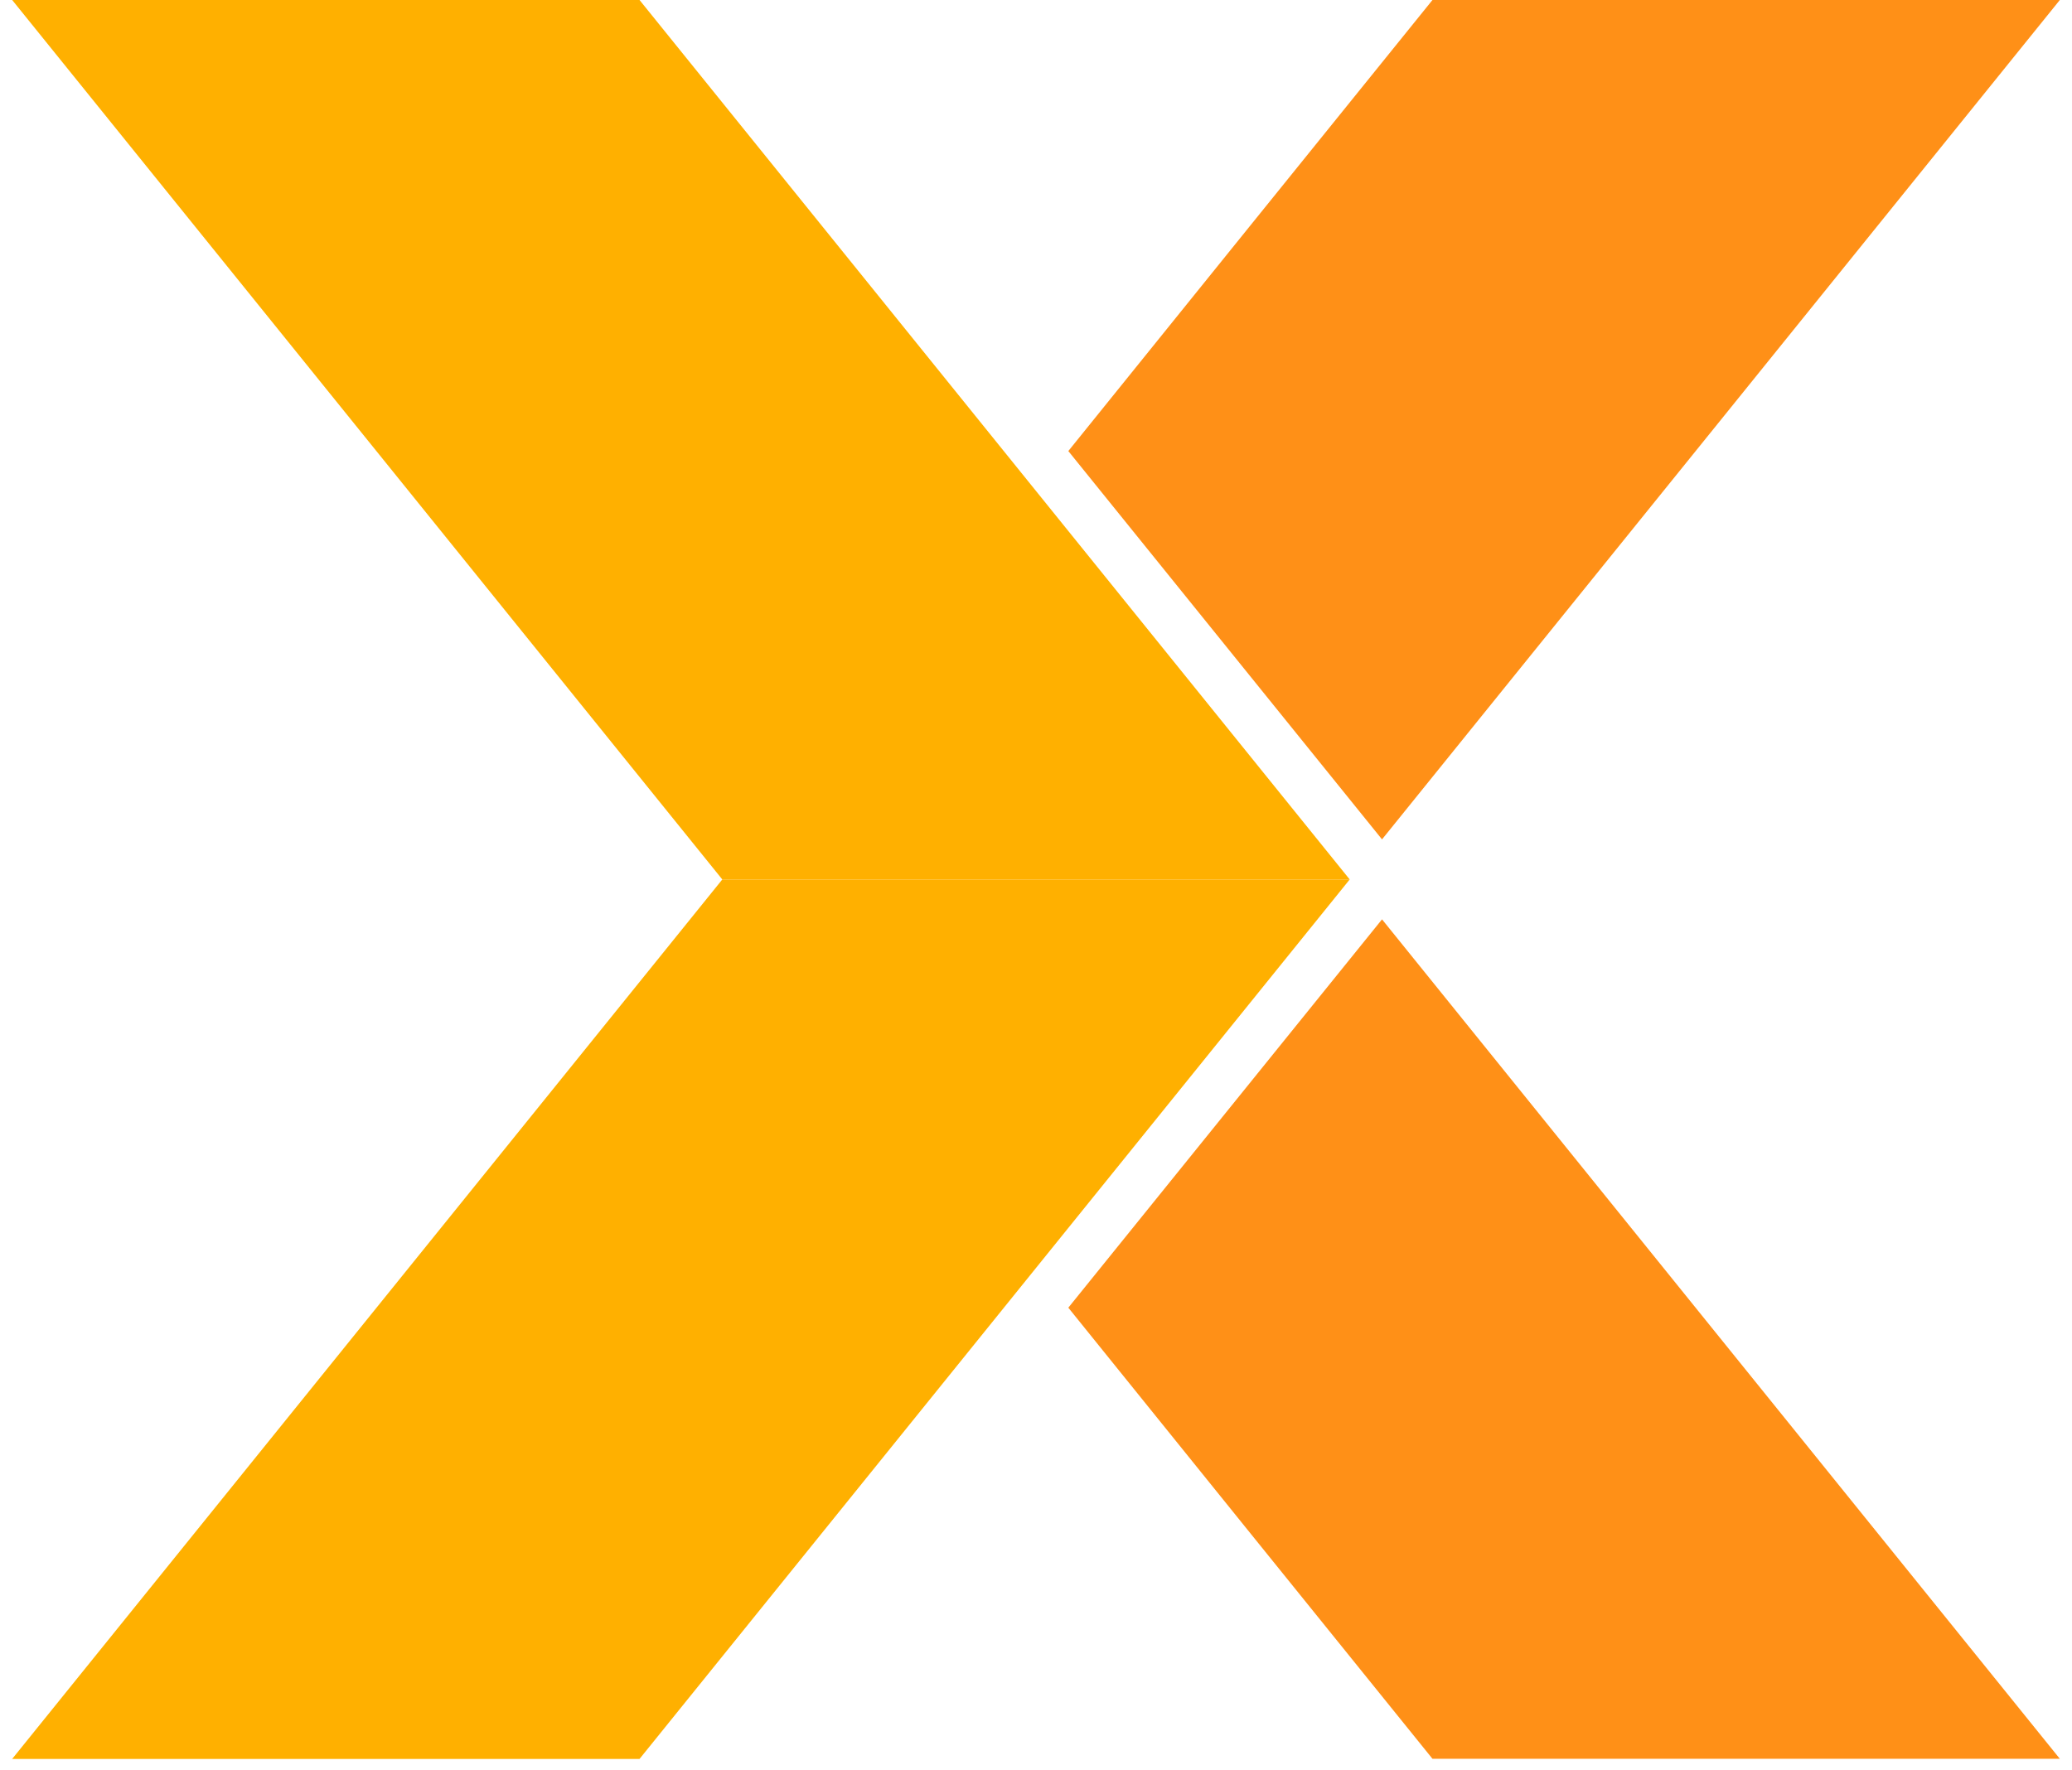
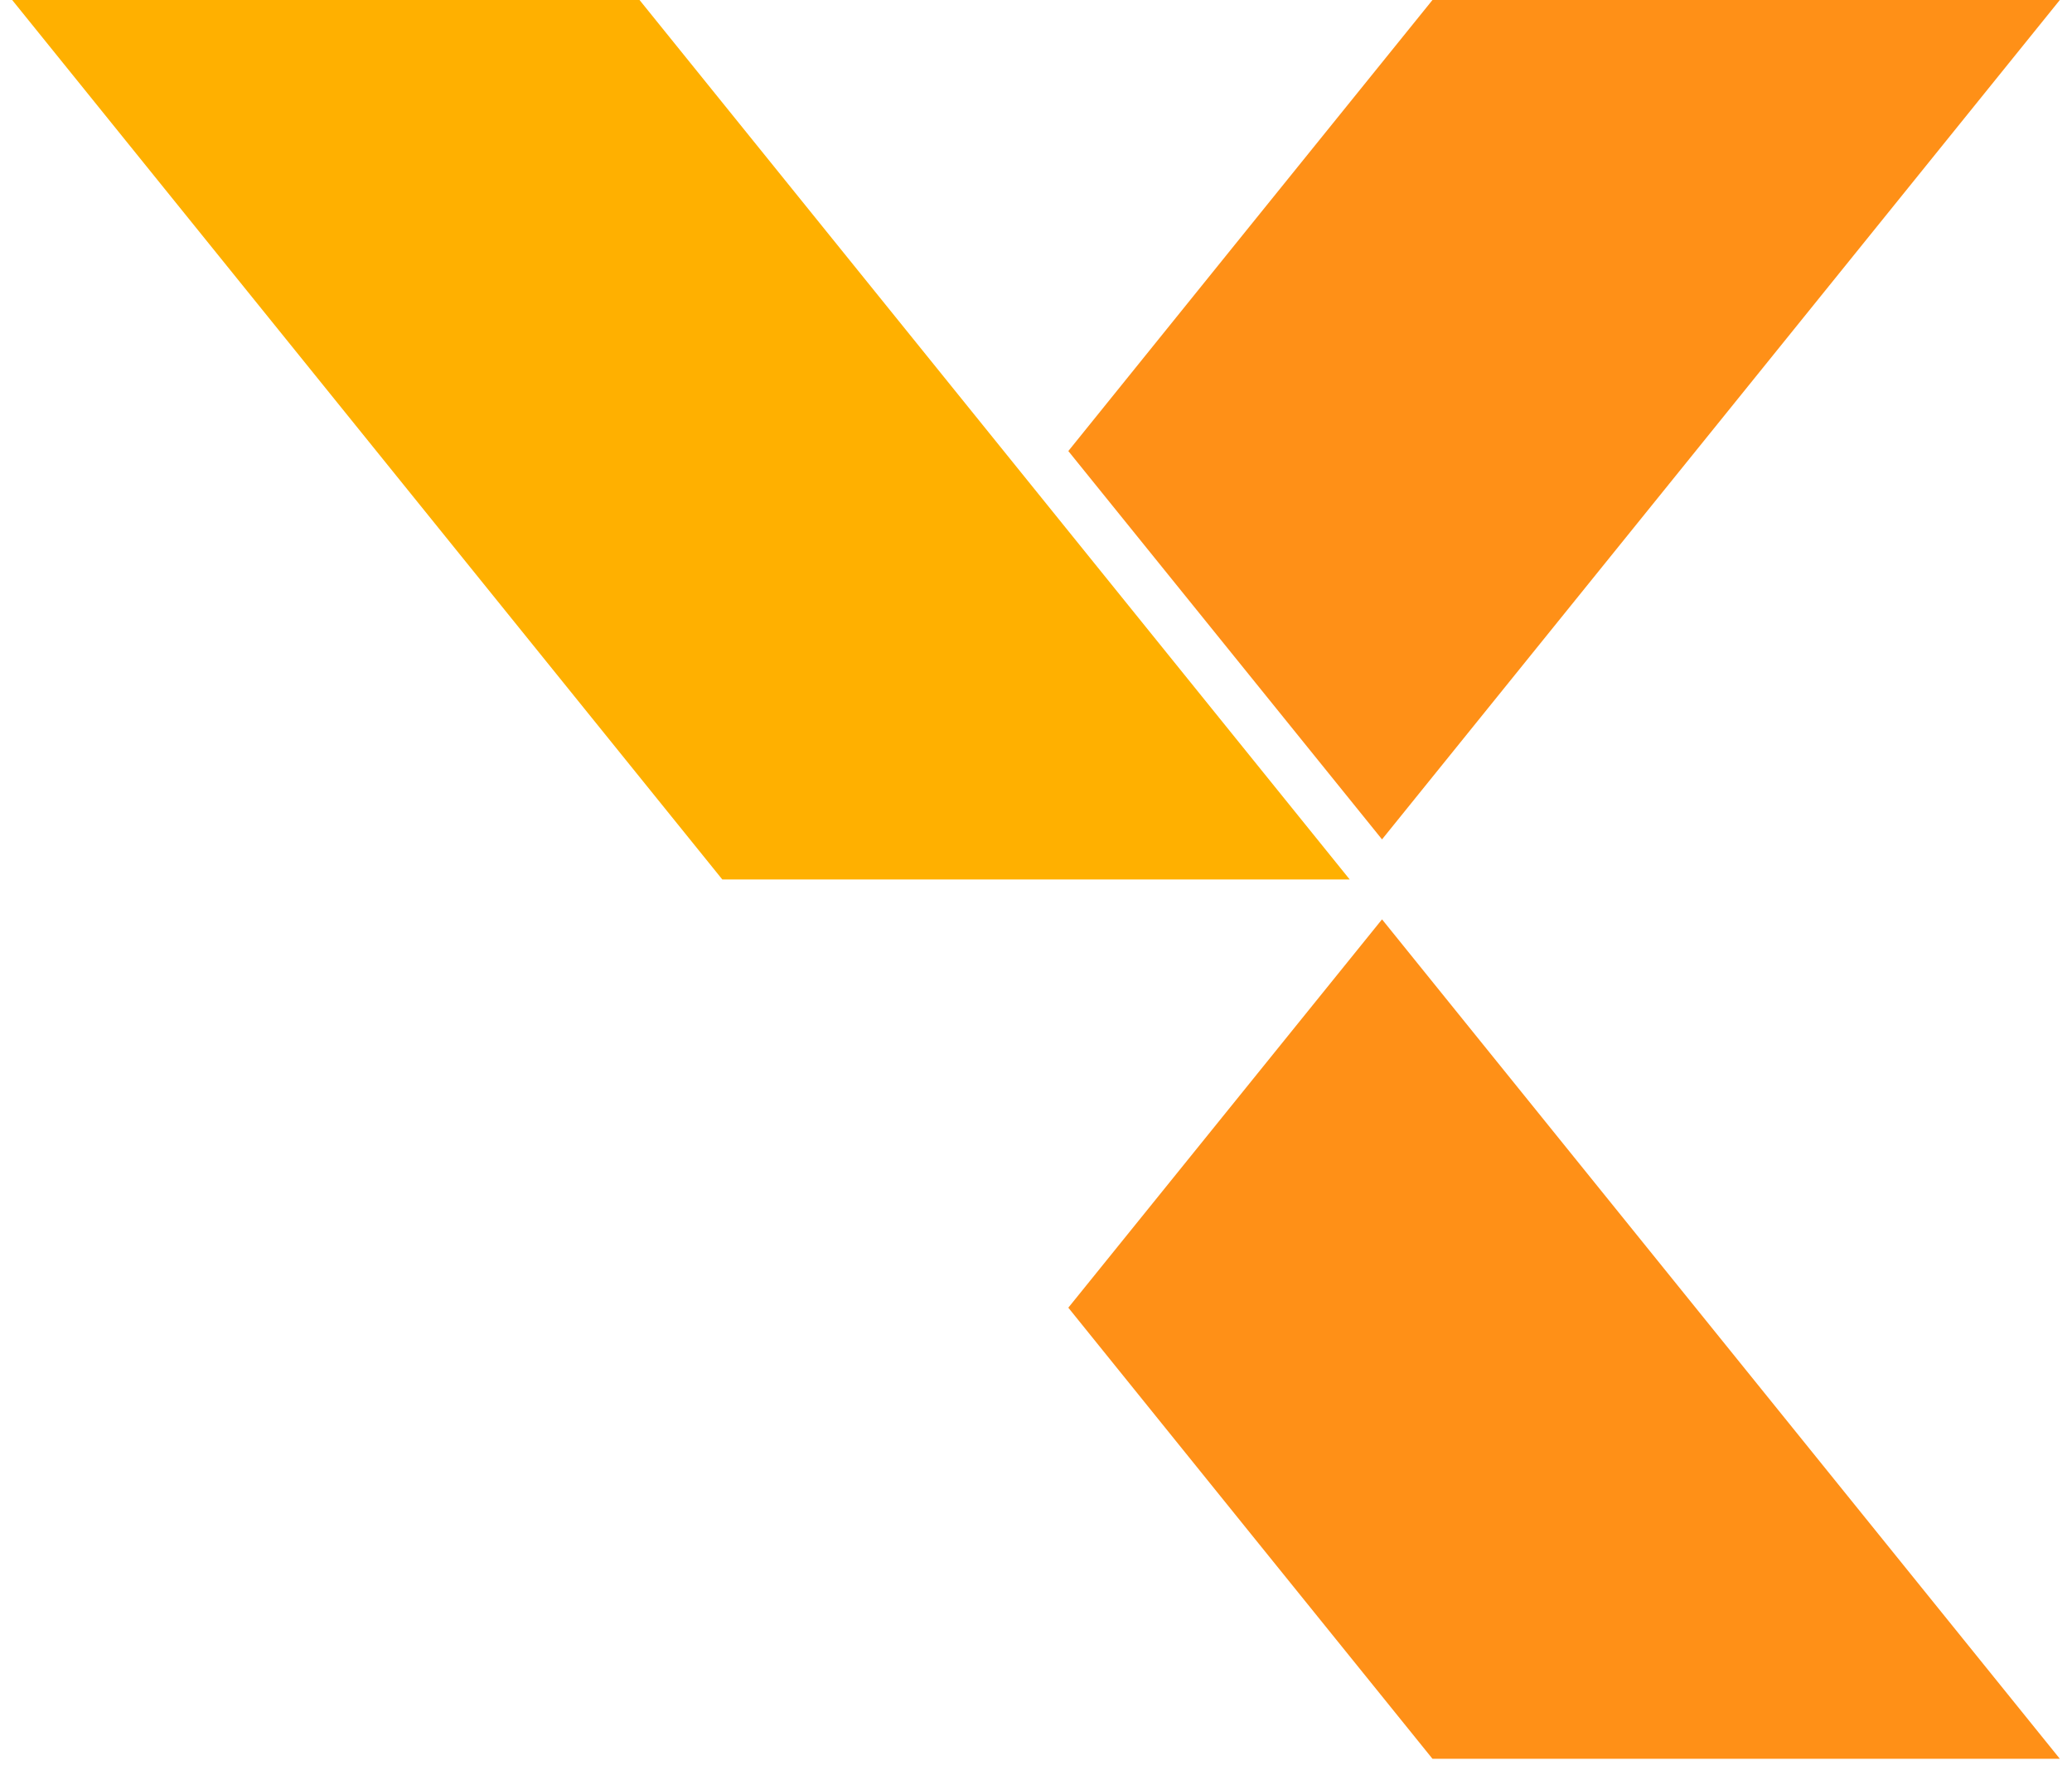
<svg xmlns="http://www.w3.org/2000/svg" width="55" height="47" viewBox="0 0 55 47" fill="none">
  <path d="M36.685 22.285C42.684 14.857 48.683 7.428 54.677 0C49.126 0 43.575 0 38.024 0C34.8 3.993 31.577 7.982 28.358 11.975C31.134 15.41 33.909 18.85 36.685 22.285Z" fill="#FF9017" />
  <path d="M19.173 23.349C12.89 15.568 6.606 7.786 0.323 0C5.874 0 11.425 0 16.976 0C23.259 7.781 29.543 15.568 35.827 23.349" fill="#FFB000" />
-   <path d="M19.173 23.349C12.89 31.131 6.606 38.917 0.323 46.698C5.874 46.698 11.425 46.698 16.976 46.698C23.259 38.917 29.543 31.131 35.827 23.349" fill="#FFB000" />
  <path d="M36.685 24.408C42.684 31.837 48.678 39.265 54.677 46.694C49.126 46.694 43.575 46.694 38.024 46.694C34.8 42.7 31.577 38.712 28.358 34.718C31.134 31.283 33.909 27.843 36.685 24.408Z" fill="#FF9017" />
</svg>